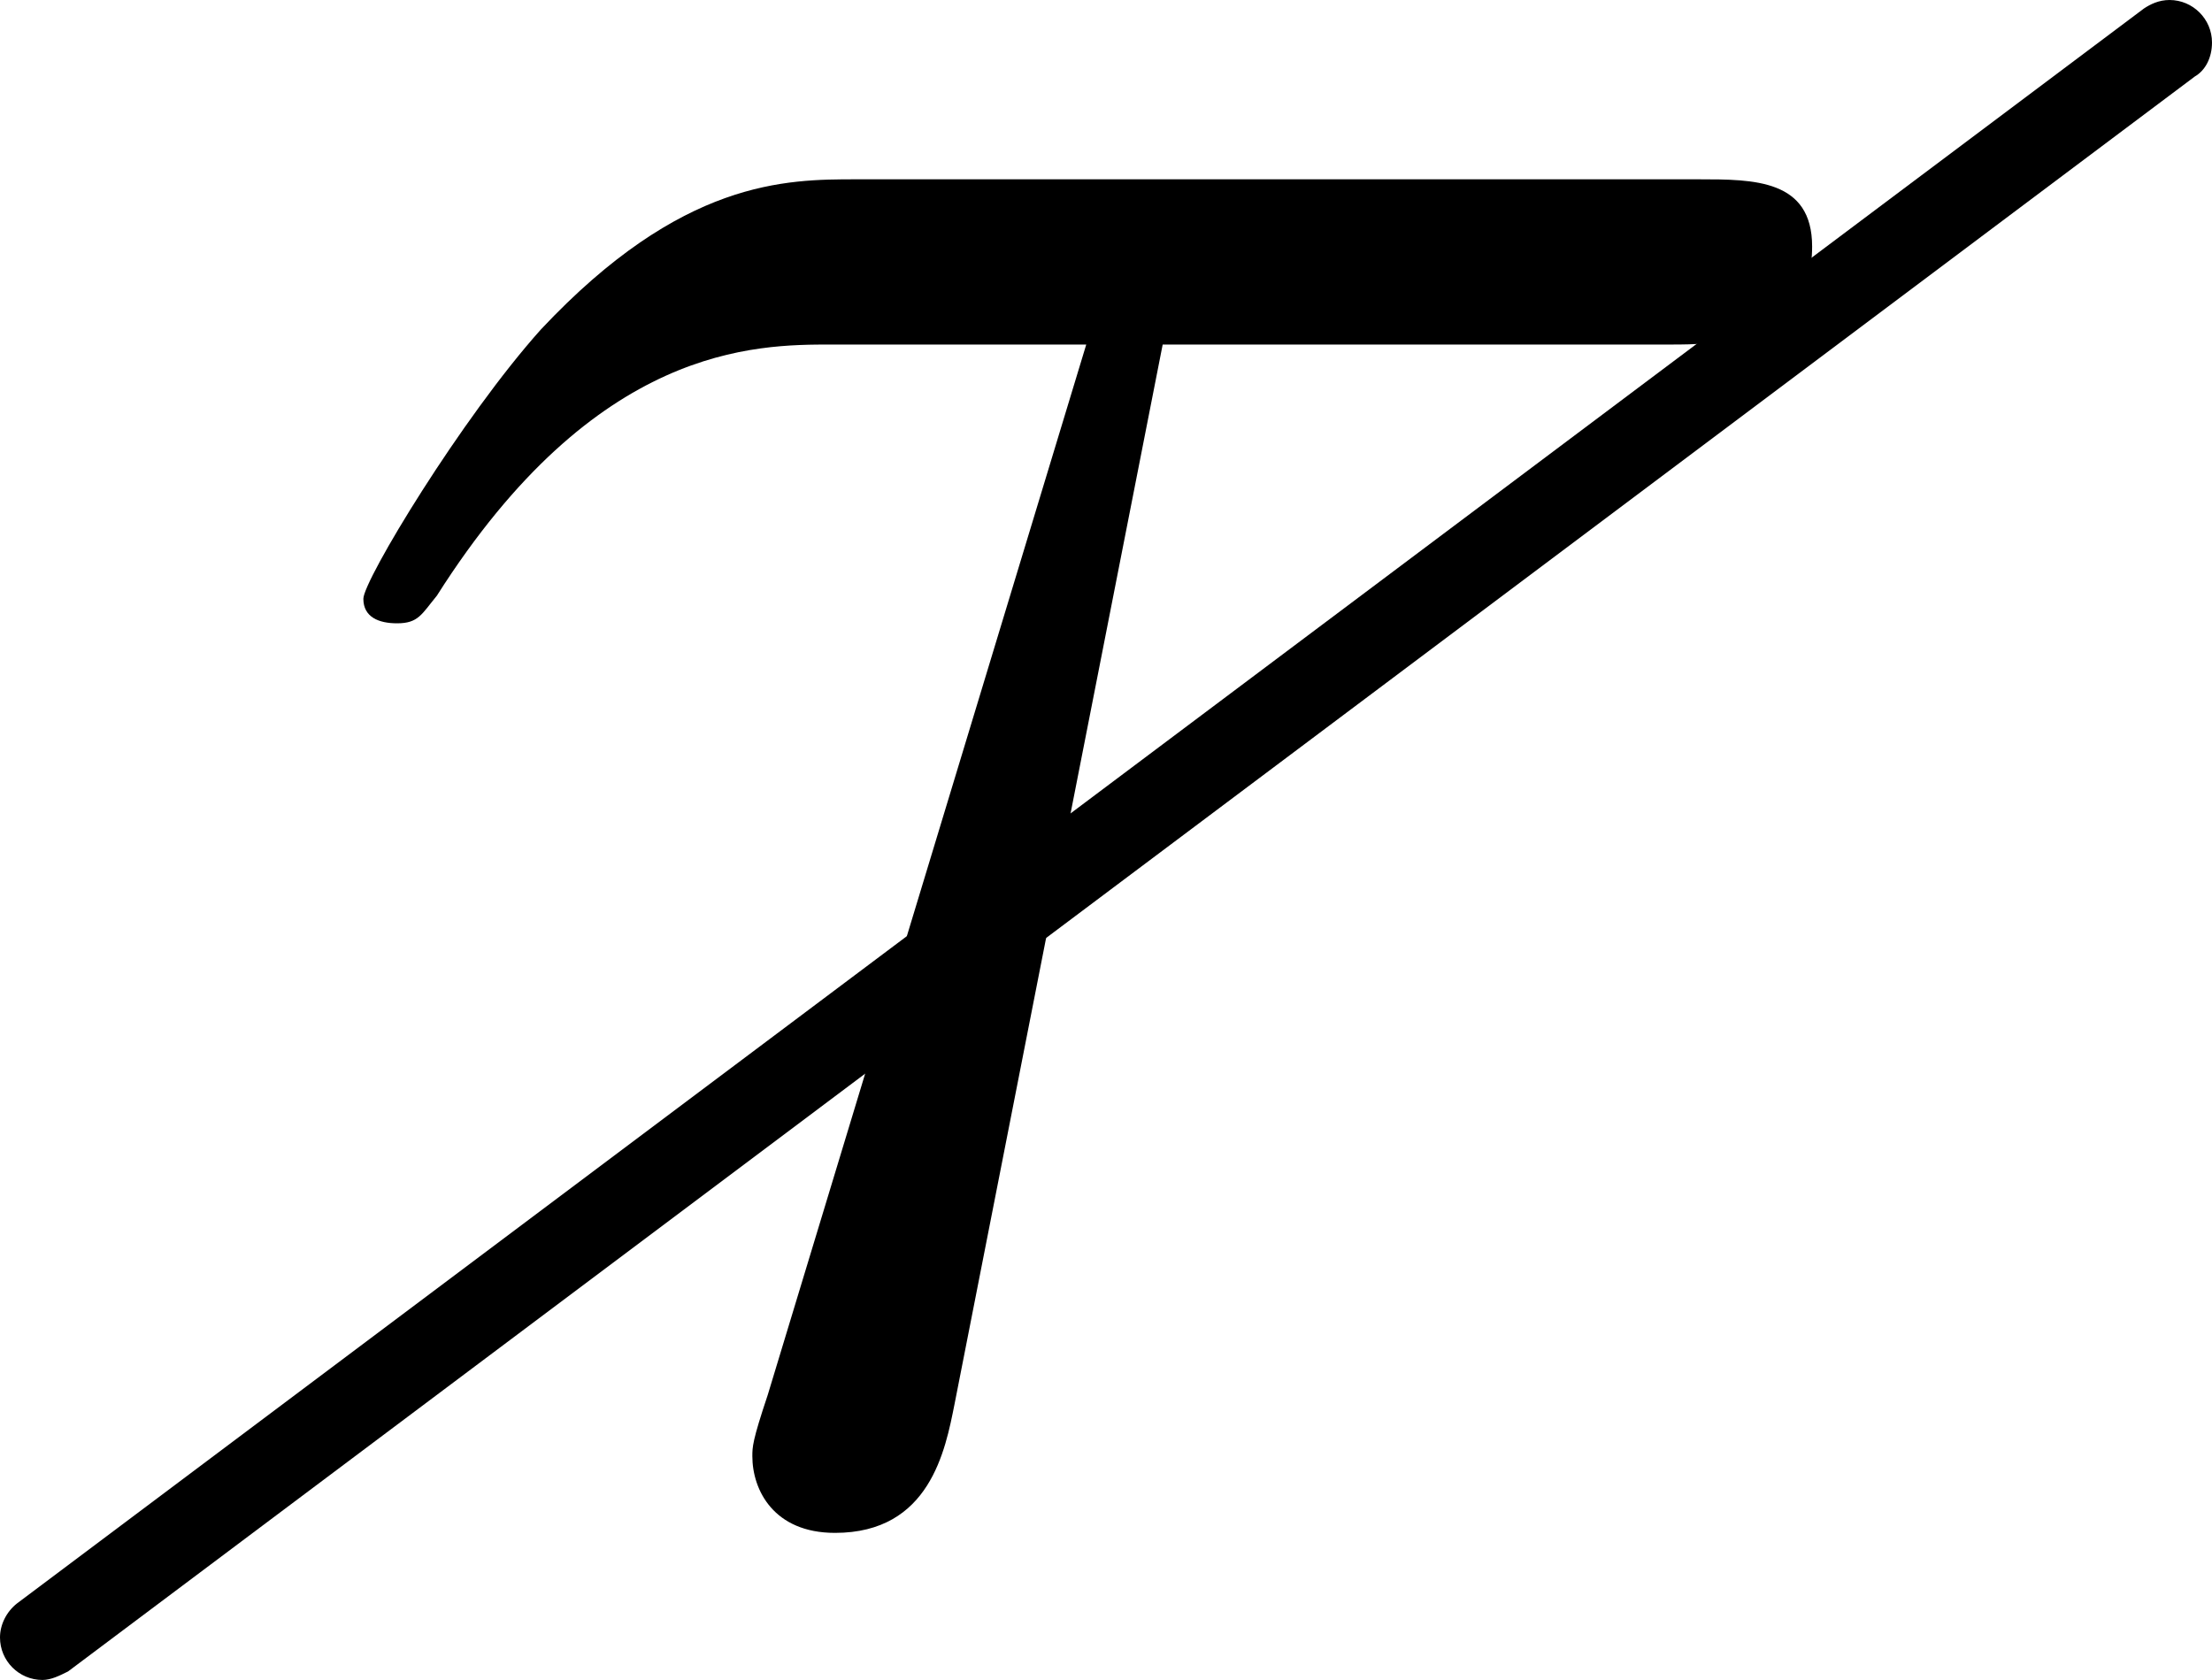
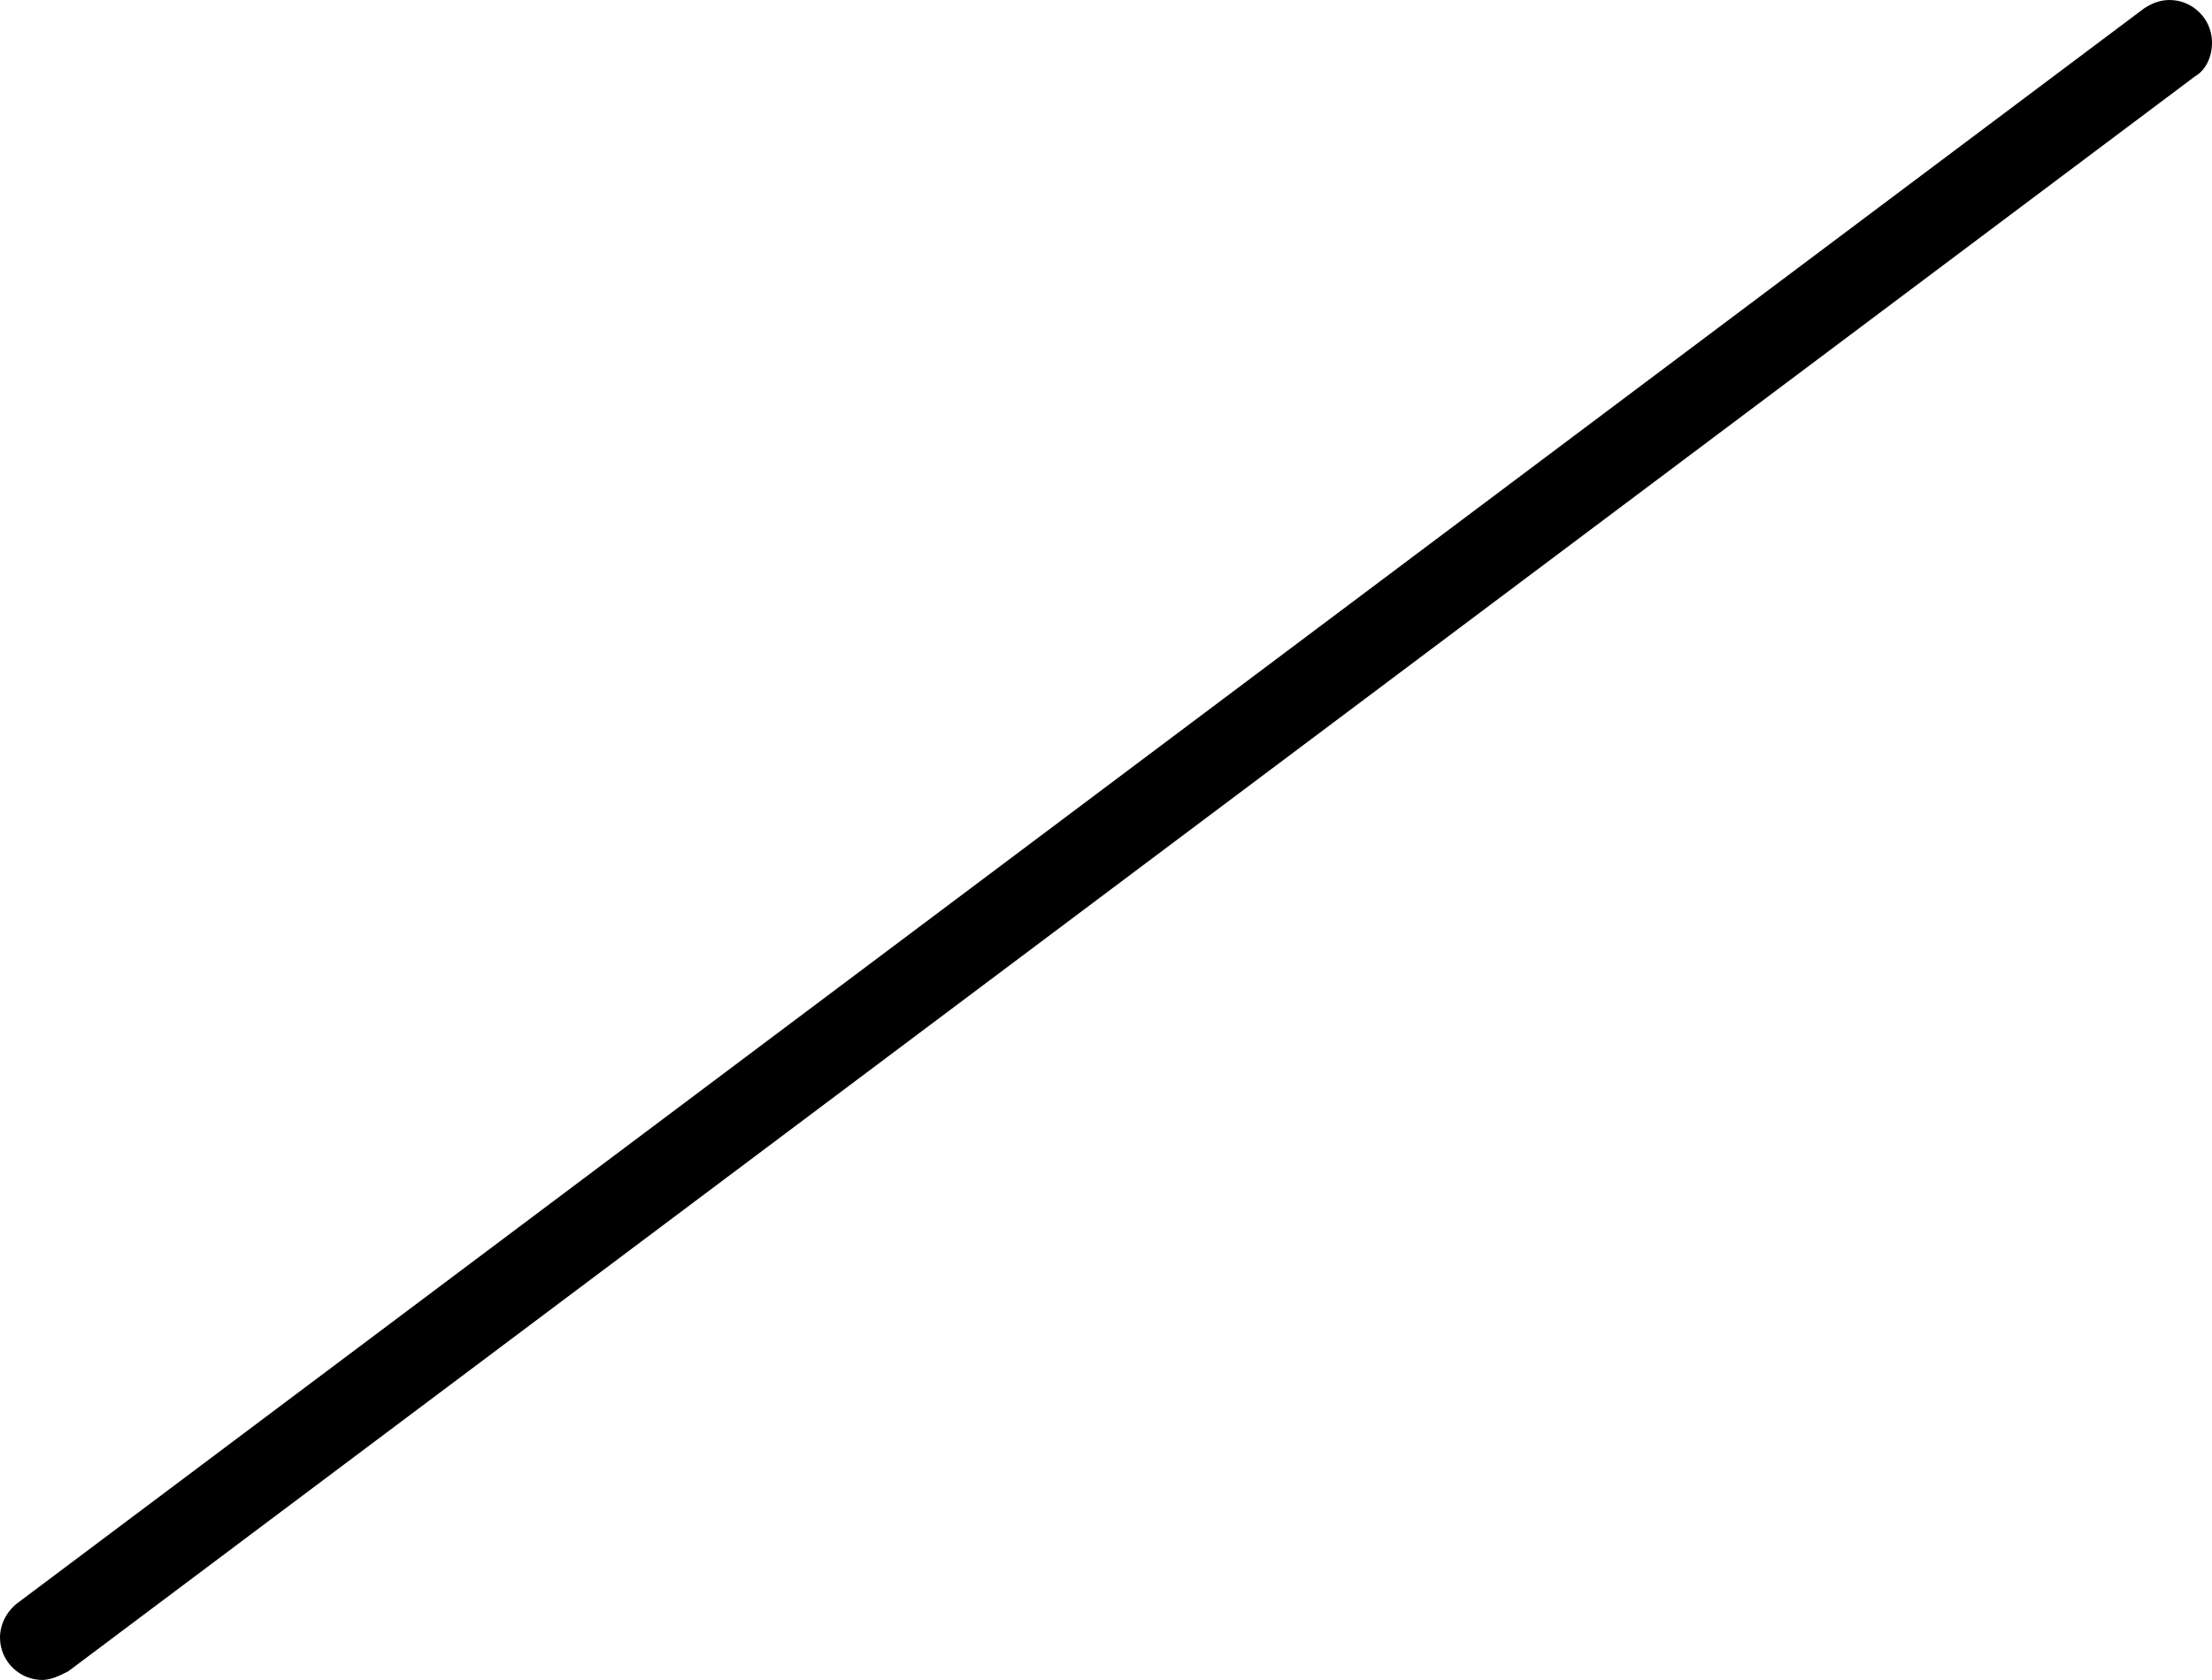
<svg xmlns="http://www.w3.org/2000/svg" xmlns:xlink="http://www.w3.org/1999/xlink" version="1.1" width="10.361pt" height="7.87pt" viewBox="50.474 21.022 10.361 7.87">
  <defs>
-     <path id="g16-28" d="M4.117-5.409H6.499C6.685-5.409 7.159-5.409 7.159-5.868C7.159-6.183 6.886-6.183 6.628-6.183H2.683C2.353-6.183 1.865-6.183 1.205-5.48C.832-5.064 .373-4.304 .373-4.218S.445-4.103 .531-4.103C.631-4.103 .646-4.146 .717-4.232C1.463-5.409 2.209-5.409 2.568-5.409H3.759L2.267-.488C2.195-.273 2.195-.244 2.195-.201C2.195-.043 2.295 .158 2.582 .158C3.027 .158 3.099-.23 3.142-.445L4.117-5.409Z" />
    <path id="g30-26" d="M10.082-7.313C10.132-7.342 10.162-7.402 10.162-7.472C10.162-7.582 10.072-7.671 9.963-7.671C9.913-7.671 9.873-7.651 9.843-7.631L-.12-.159C-.169-.12-.199-.06-.199 0C-.199 .11-.11 .199 0 .199C.04 .199 .08 .179 .12 .159L10.082-7.313Z" />
  </defs>
  <g id="page1">
    <use x="50.673" y="28.693" xlink:href="#g30-26" />
    <use x="51.803" y="28.045" xlink:href="#g16-28" />
  </g>
</svg>